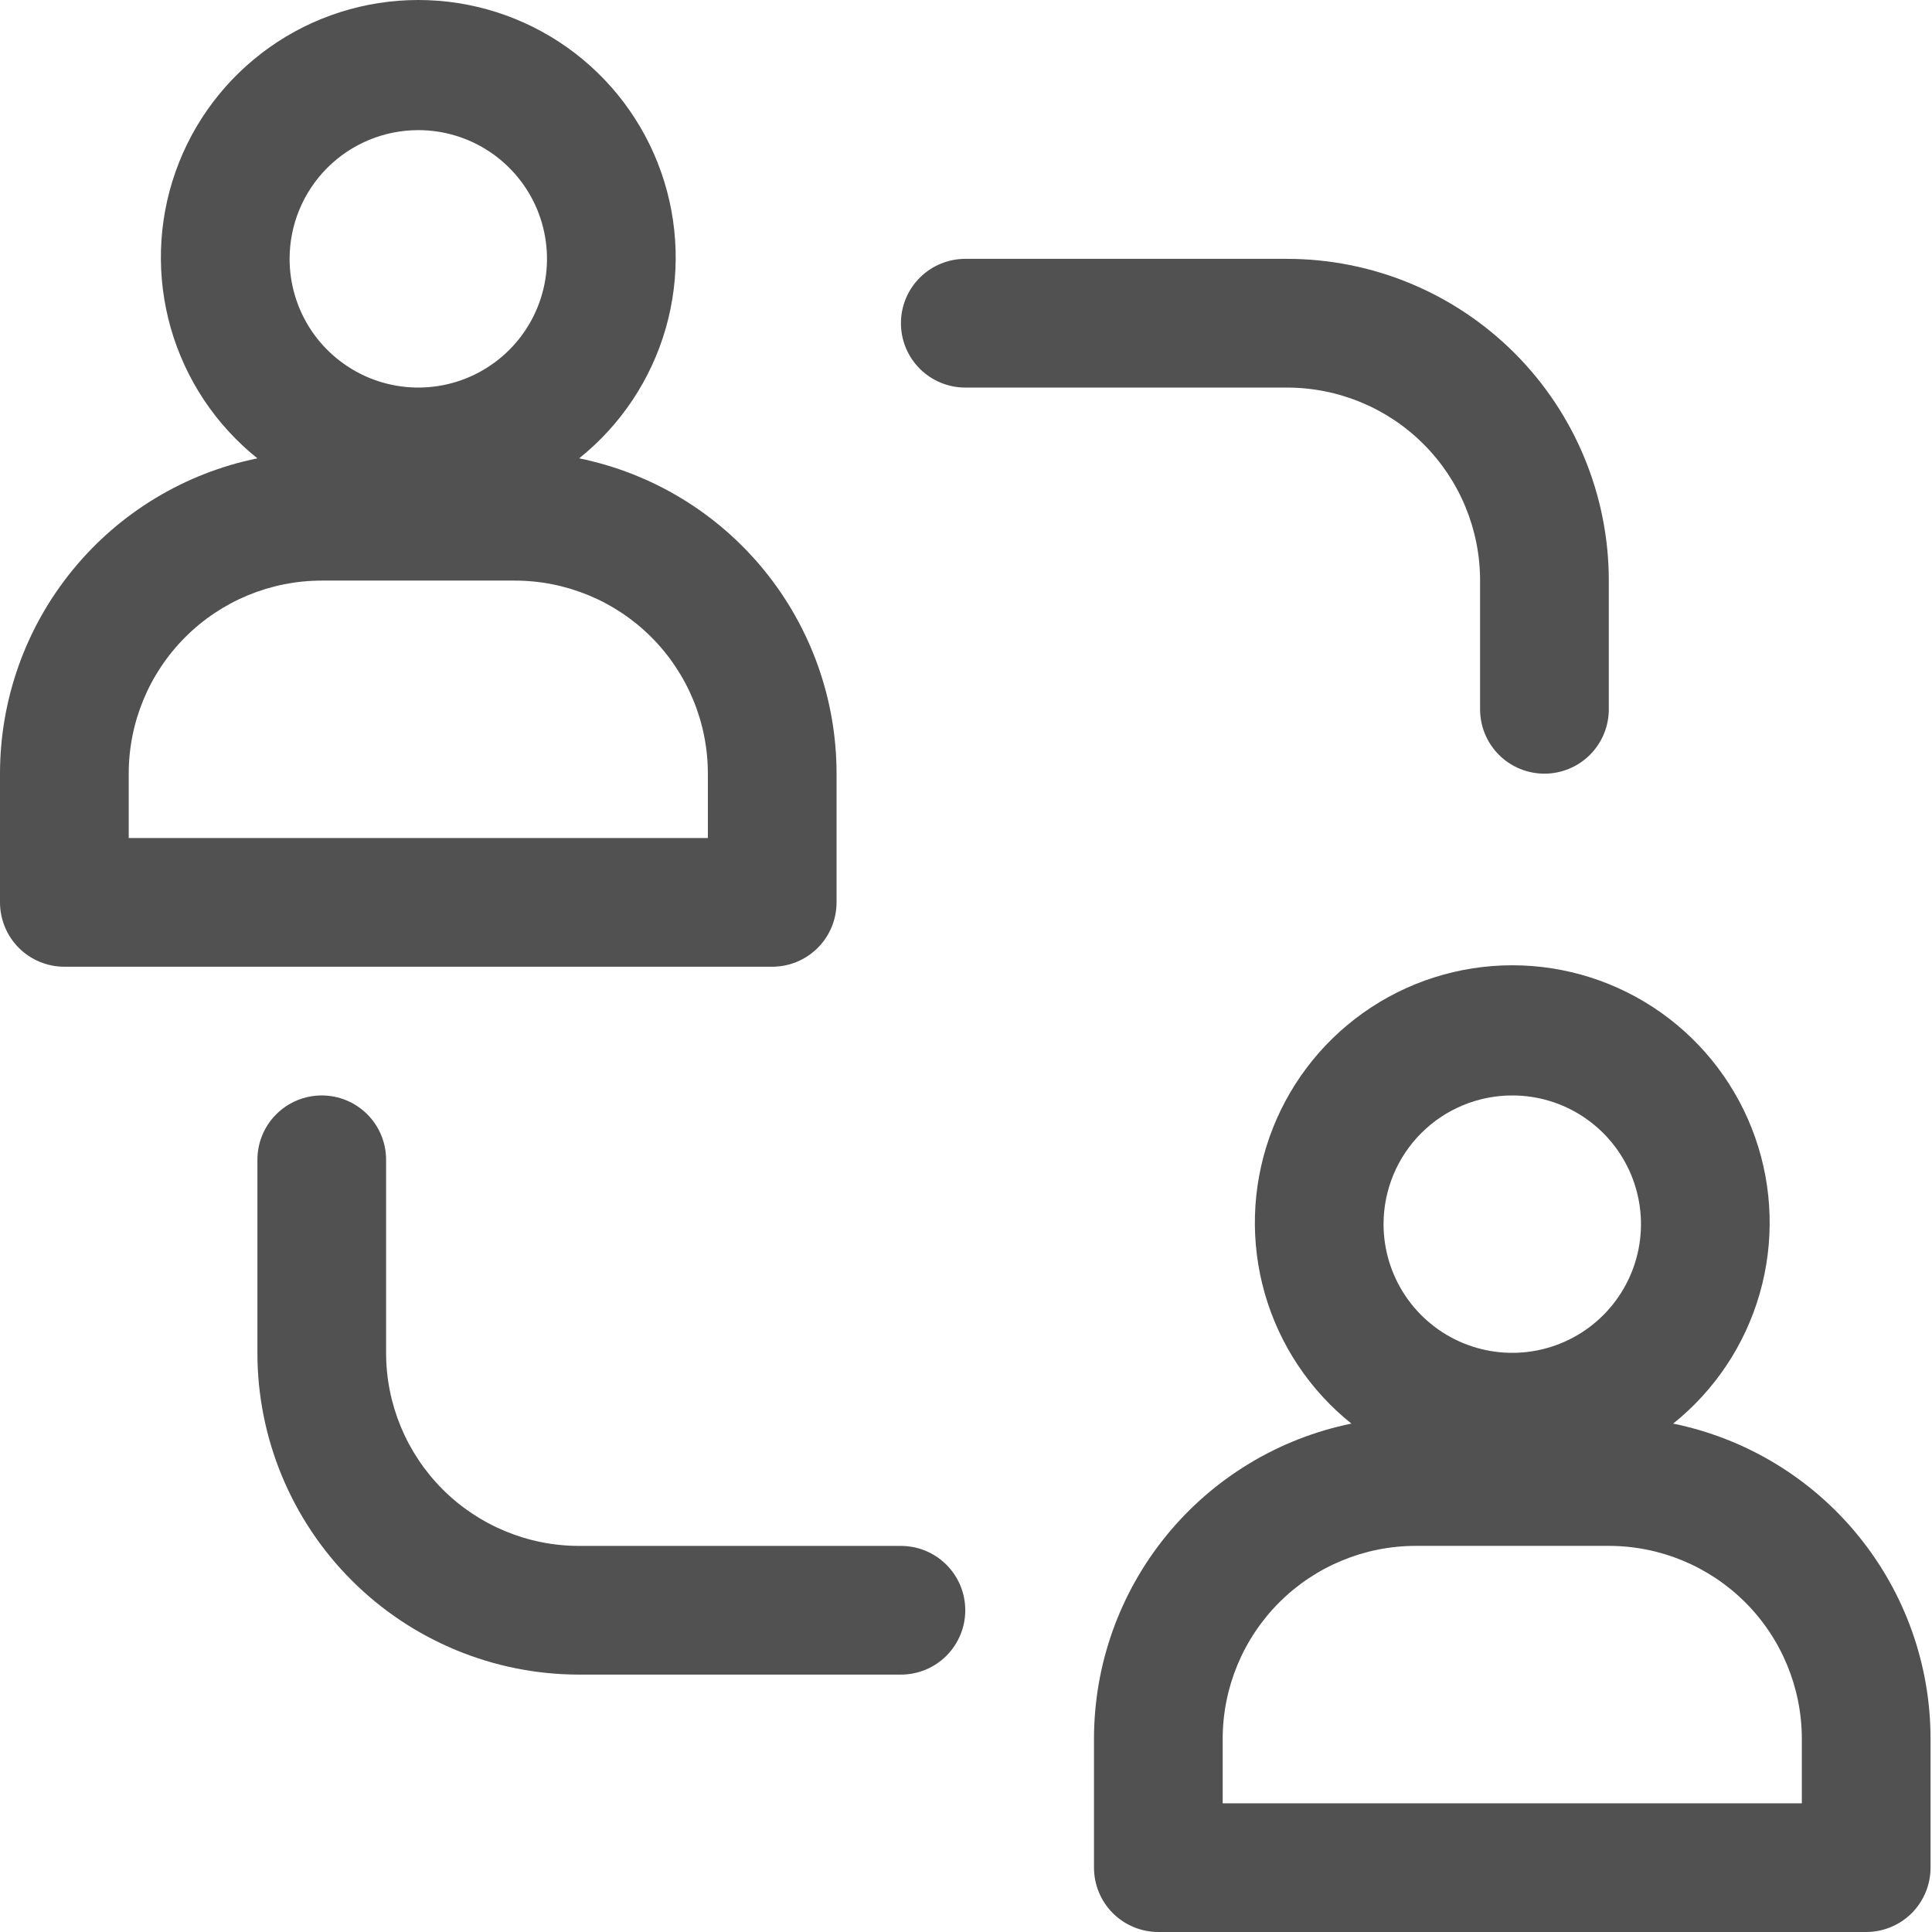
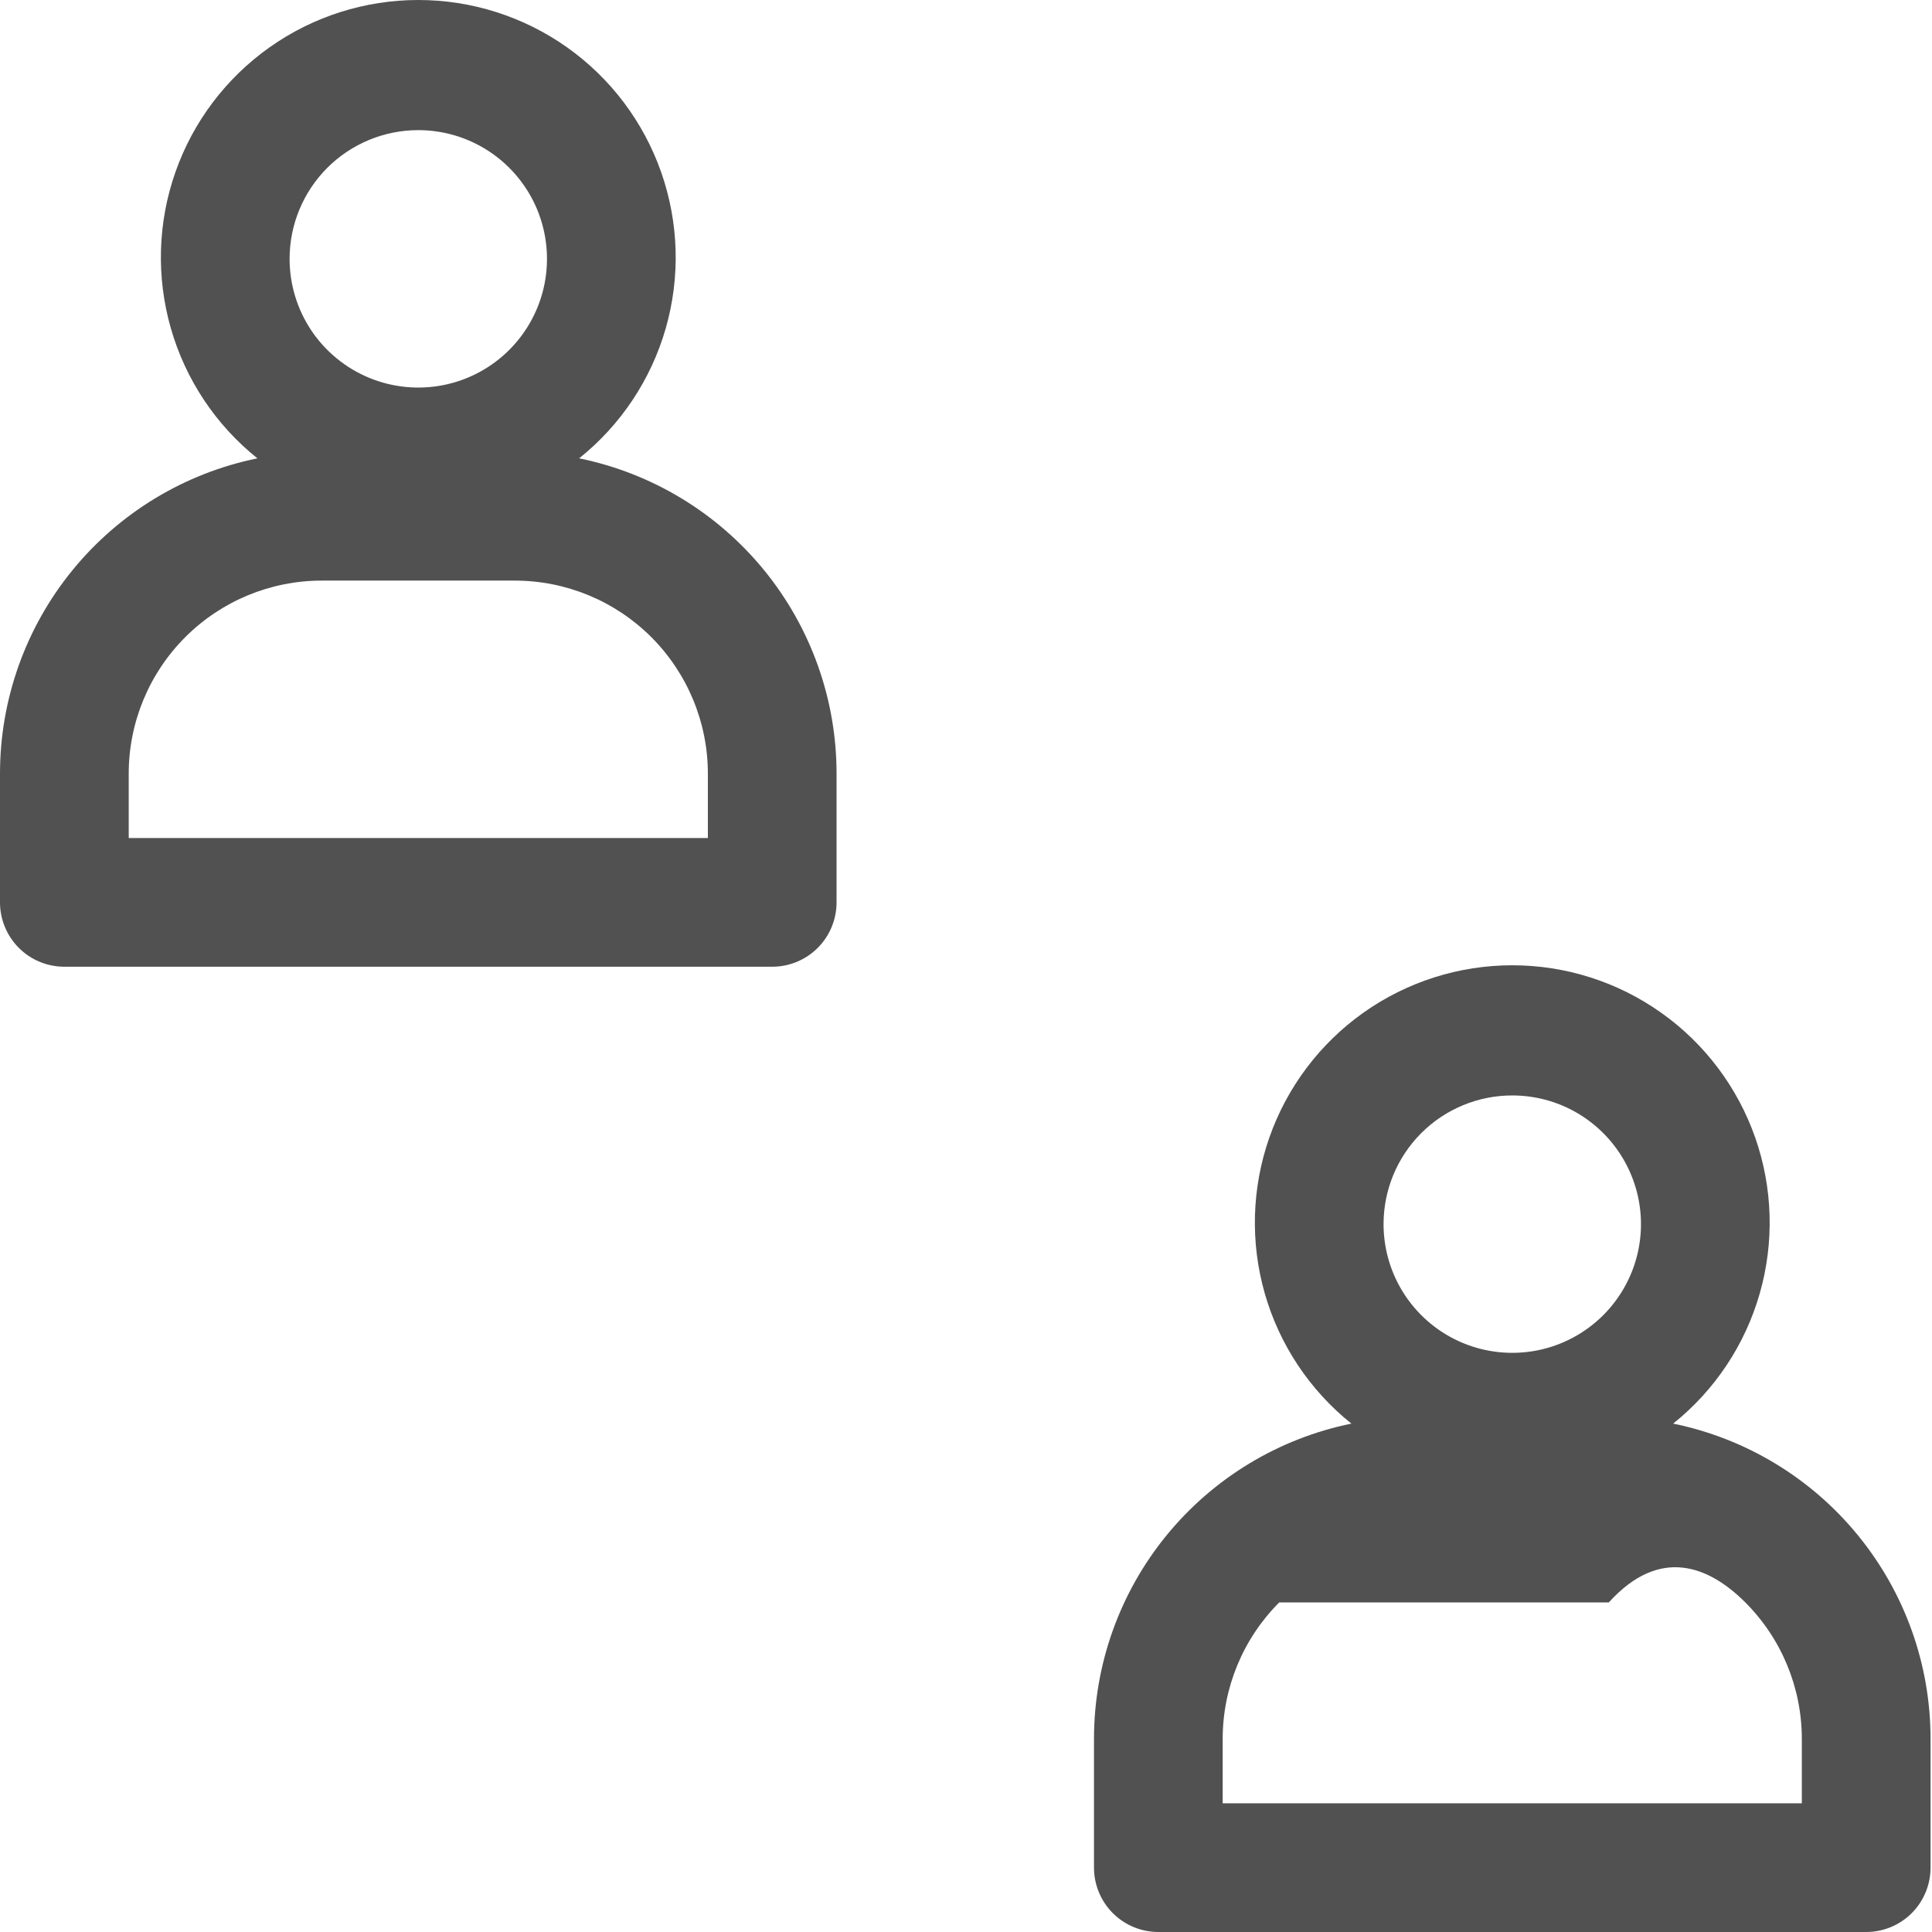
<svg xmlns="http://www.w3.org/2000/svg" width="56" height="56" viewBox="0 0 56 56" fill="none">
-   <path d="M16.787 13.285C17.994 12.319 18.871 11.002 19.297 9.516C19.723 8.03 19.676 6.449 19.164 4.99C18.652 3.531 17.7 2.268 16.439 1.374C15.178 0.48 13.67 0 12.124 0C10.578 0 9.071 0.48 7.81 1.374C6.549 2.268 5.596 3.531 5.084 4.99C4.572 6.449 4.526 8.03 4.952 9.516C5.378 11.002 6.254 12.319 7.461 13.285C5.354 13.715 3.461 14.86 2.102 16.526C0.742 18.191 -0 20.275 1.94414e-07 22.425V26.156C1.94414e-07 26.65 0.197 27.125 0.546 27.475C0.896 27.825 1.371 28.021 1.865 28.021H22.383C22.878 28.021 23.352 27.825 23.702 27.475C24.052 27.125 24.248 26.65 24.248 26.156V22.425C24.249 20.275 23.506 18.191 22.147 16.526C20.787 14.86 18.894 13.715 16.787 13.285ZM12.124 3.772C12.862 3.772 13.583 3.991 14.197 4.401C14.81 4.811 15.289 5.394 15.571 6.075C15.853 6.757 15.927 7.507 15.783 8.231C15.639 8.954 15.284 9.619 14.762 10.141C14.24 10.663 13.576 11.018 12.852 11.162C12.128 11.306 11.378 11.232 10.697 10.95C10.015 10.667 9.432 10.189 9.022 9.576C8.613 8.962 8.394 8.241 8.394 7.503C8.394 6.514 8.787 5.565 9.486 4.865C10.186 4.166 11.135 3.772 12.124 3.772ZM20.518 24.29H3.731V22.425C3.731 20.941 4.32 19.518 5.37 18.468C6.419 17.419 7.842 16.829 9.326 16.829H14.922C16.406 16.829 17.83 17.419 18.879 18.468C19.928 19.518 20.518 20.941 20.518 22.425V24.29ZM48.497 41.264C49.704 40.298 50.581 38.981 51.006 37.495C51.432 36.009 51.386 34.428 50.874 32.969C50.362 31.511 49.41 30.247 48.148 29.353C46.887 28.459 45.38 27.979 43.834 27.979C42.288 27.979 40.78 28.459 39.519 29.353C38.258 30.247 37.306 31.511 36.794 32.969C36.282 34.428 36.236 36.009 36.661 37.495C37.087 38.981 37.964 40.298 39.171 41.264C37.064 41.694 35.171 42.839 33.811 44.505C32.452 46.17 31.709 48.254 31.71 50.404V54.135C31.71 54.629 31.906 55.104 32.256 55.454C32.606 55.803 33.08 56 33.575 56H54.093C54.587 56 55.062 55.803 55.412 55.454C55.761 55.104 55.958 54.629 55.958 54.135V50.404C55.959 48.254 55.216 46.17 53.856 44.505C52.497 42.839 50.603 41.694 48.497 41.264ZM43.834 31.752C44.572 31.752 45.293 31.97 45.906 32.38C46.52 32.79 46.998 33.373 47.28 34.054C47.563 34.736 47.637 35.486 47.493 36.21C47.349 36.934 46.993 37.598 46.472 38.12C45.95 38.642 45.285 38.997 44.562 39.141C43.838 39.285 43.088 39.211 42.406 38.929C41.724 38.646 41.142 38.168 40.732 37.555C40.322 36.941 40.103 36.22 40.103 35.482C40.103 34.493 40.496 33.544 41.196 32.844C41.895 32.145 42.844 31.752 43.834 31.752ZM52.227 52.27H35.44V50.404C35.44 48.92 36.03 47.497 37.079 46.447C38.129 45.398 39.552 44.808 41.036 44.808H46.632C48.116 44.808 49.539 45.398 50.589 46.447C51.638 47.497 52.227 48.92 52.227 50.404V52.27Z" fill="#515151" />
-   <path d="M26.114 48.539H16.787C14.314 48.539 11.942 47.556 10.193 45.807C8.444 44.058 7.461 41.686 7.461 39.213V33.617C7.461 33.122 7.657 32.648 8.007 32.298C8.357 31.948 8.832 31.752 9.326 31.752C9.821 31.752 10.295 31.948 10.645 32.298C10.995 32.648 11.191 33.122 11.191 33.617V39.213C11.191 40.697 11.781 42.12 12.83 43.17C13.88 44.219 15.303 44.809 16.787 44.809H26.114C26.608 44.809 27.083 45.005 27.433 45.355C27.782 45.705 27.979 46.179 27.979 46.674C27.979 47.169 27.782 47.643 27.433 47.993C27.083 48.343 26.608 48.539 26.114 48.539ZM44.766 22.425C44.272 22.425 43.797 22.229 43.447 21.879C43.097 21.529 42.901 21.055 42.901 20.56V16.829C42.901 15.345 42.312 13.922 41.262 12.873C40.213 11.823 38.789 11.234 37.305 11.234H27.979C27.484 11.234 27.01 11.037 26.66 10.687C26.31 10.338 26.114 9.863 26.114 9.368C26.114 8.874 26.31 8.399 26.66 8.05C27.01 7.7 27.484 7.503 27.979 7.503H37.305C39.779 7.503 42.151 8.486 43.9 10.235C45.649 11.984 46.632 14.356 46.632 16.829V20.56C46.632 21.055 46.435 21.529 46.085 21.879C45.735 22.229 45.261 22.425 44.766 22.425Z" fill="#515151" />
+   <path d="M16.787 13.285C17.994 12.319 18.871 11.002 19.297 9.516C19.723 8.03 19.676 6.449 19.164 4.99C18.652 3.531 17.7 2.268 16.439 1.374C15.178 0.48 13.67 0 12.124 0C10.578 0 9.071 0.48 7.81 1.374C6.549 2.268 5.596 3.531 5.084 4.99C4.572 6.449 4.526 8.03 4.952 9.516C5.378 11.002 6.254 12.319 7.461 13.285C5.354 13.715 3.461 14.86 2.102 16.526C0.742 18.191 -0 20.275 1.94414e-07 22.425V26.156C1.94414e-07 26.65 0.197 27.125 0.546 27.475C0.896 27.825 1.371 28.021 1.865 28.021H22.383C22.878 28.021 23.352 27.825 23.702 27.475C24.052 27.125 24.248 26.65 24.248 26.156V22.425C24.249 20.275 23.506 18.191 22.147 16.526C20.787 14.86 18.894 13.715 16.787 13.285ZM12.124 3.772C12.862 3.772 13.583 3.991 14.197 4.401C14.81 4.811 15.289 5.394 15.571 6.075C15.853 6.757 15.927 7.507 15.783 8.231C15.639 8.954 15.284 9.619 14.762 10.141C14.24 10.663 13.576 11.018 12.852 11.162C12.128 11.306 11.378 11.232 10.697 10.95C10.015 10.667 9.432 10.189 9.022 9.576C8.613 8.962 8.394 8.241 8.394 7.503C8.394 6.514 8.787 5.565 9.486 4.865C10.186 4.166 11.135 3.772 12.124 3.772ZM20.518 24.29H3.731V22.425C3.731 20.941 4.32 19.518 5.37 18.468C6.419 17.419 7.842 16.829 9.326 16.829H14.922C16.406 16.829 17.83 17.419 18.879 18.468C19.928 19.518 20.518 20.941 20.518 22.425V24.29ZM48.497 41.264C49.704 40.298 50.581 38.981 51.006 37.495C51.432 36.009 51.386 34.428 50.874 32.969C50.362 31.511 49.41 30.247 48.148 29.353C46.887 28.459 45.38 27.979 43.834 27.979C42.288 27.979 40.78 28.459 39.519 29.353C38.258 30.247 37.306 31.511 36.794 32.969C36.282 34.428 36.236 36.009 36.661 37.495C37.087 38.981 37.964 40.298 39.171 41.264C37.064 41.694 35.171 42.839 33.811 44.505C32.452 46.17 31.709 48.254 31.71 50.404V54.135C31.71 54.629 31.906 55.104 32.256 55.454C32.606 55.803 33.08 56 33.575 56H54.093C54.587 56 55.062 55.803 55.412 55.454C55.761 55.104 55.958 54.629 55.958 54.135V50.404C55.959 48.254 55.216 46.17 53.856 44.505C52.497 42.839 50.603 41.694 48.497 41.264ZM43.834 31.752C44.572 31.752 45.293 31.97 45.906 32.38C46.52 32.79 46.998 33.373 47.28 34.054C47.563 34.736 47.637 35.486 47.493 36.21C47.349 36.934 46.993 37.598 46.472 38.12C45.95 38.642 45.285 38.997 44.562 39.141C43.838 39.285 43.088 39.211 42.406 38.929C41.724 38.646 41.142 38.168 40.732 37.555C40.322 36.941 40.103 36.22 40.103 35.482C40.103 34.493 40.496 33.544 41.196 32.844C41.895 32.145 42.844 31.752 43.834 31.752ZM52.227 52.27H35.44V50.404C35.44 48.92 36.03 47.497 37.079 46.447H46.632C48.116 44.808 49.539 45.398 50.589 46.447C51.638 47.497 52.227 48.92 52.227 50.404V52.27Z" fill="#515151" />
</svg>